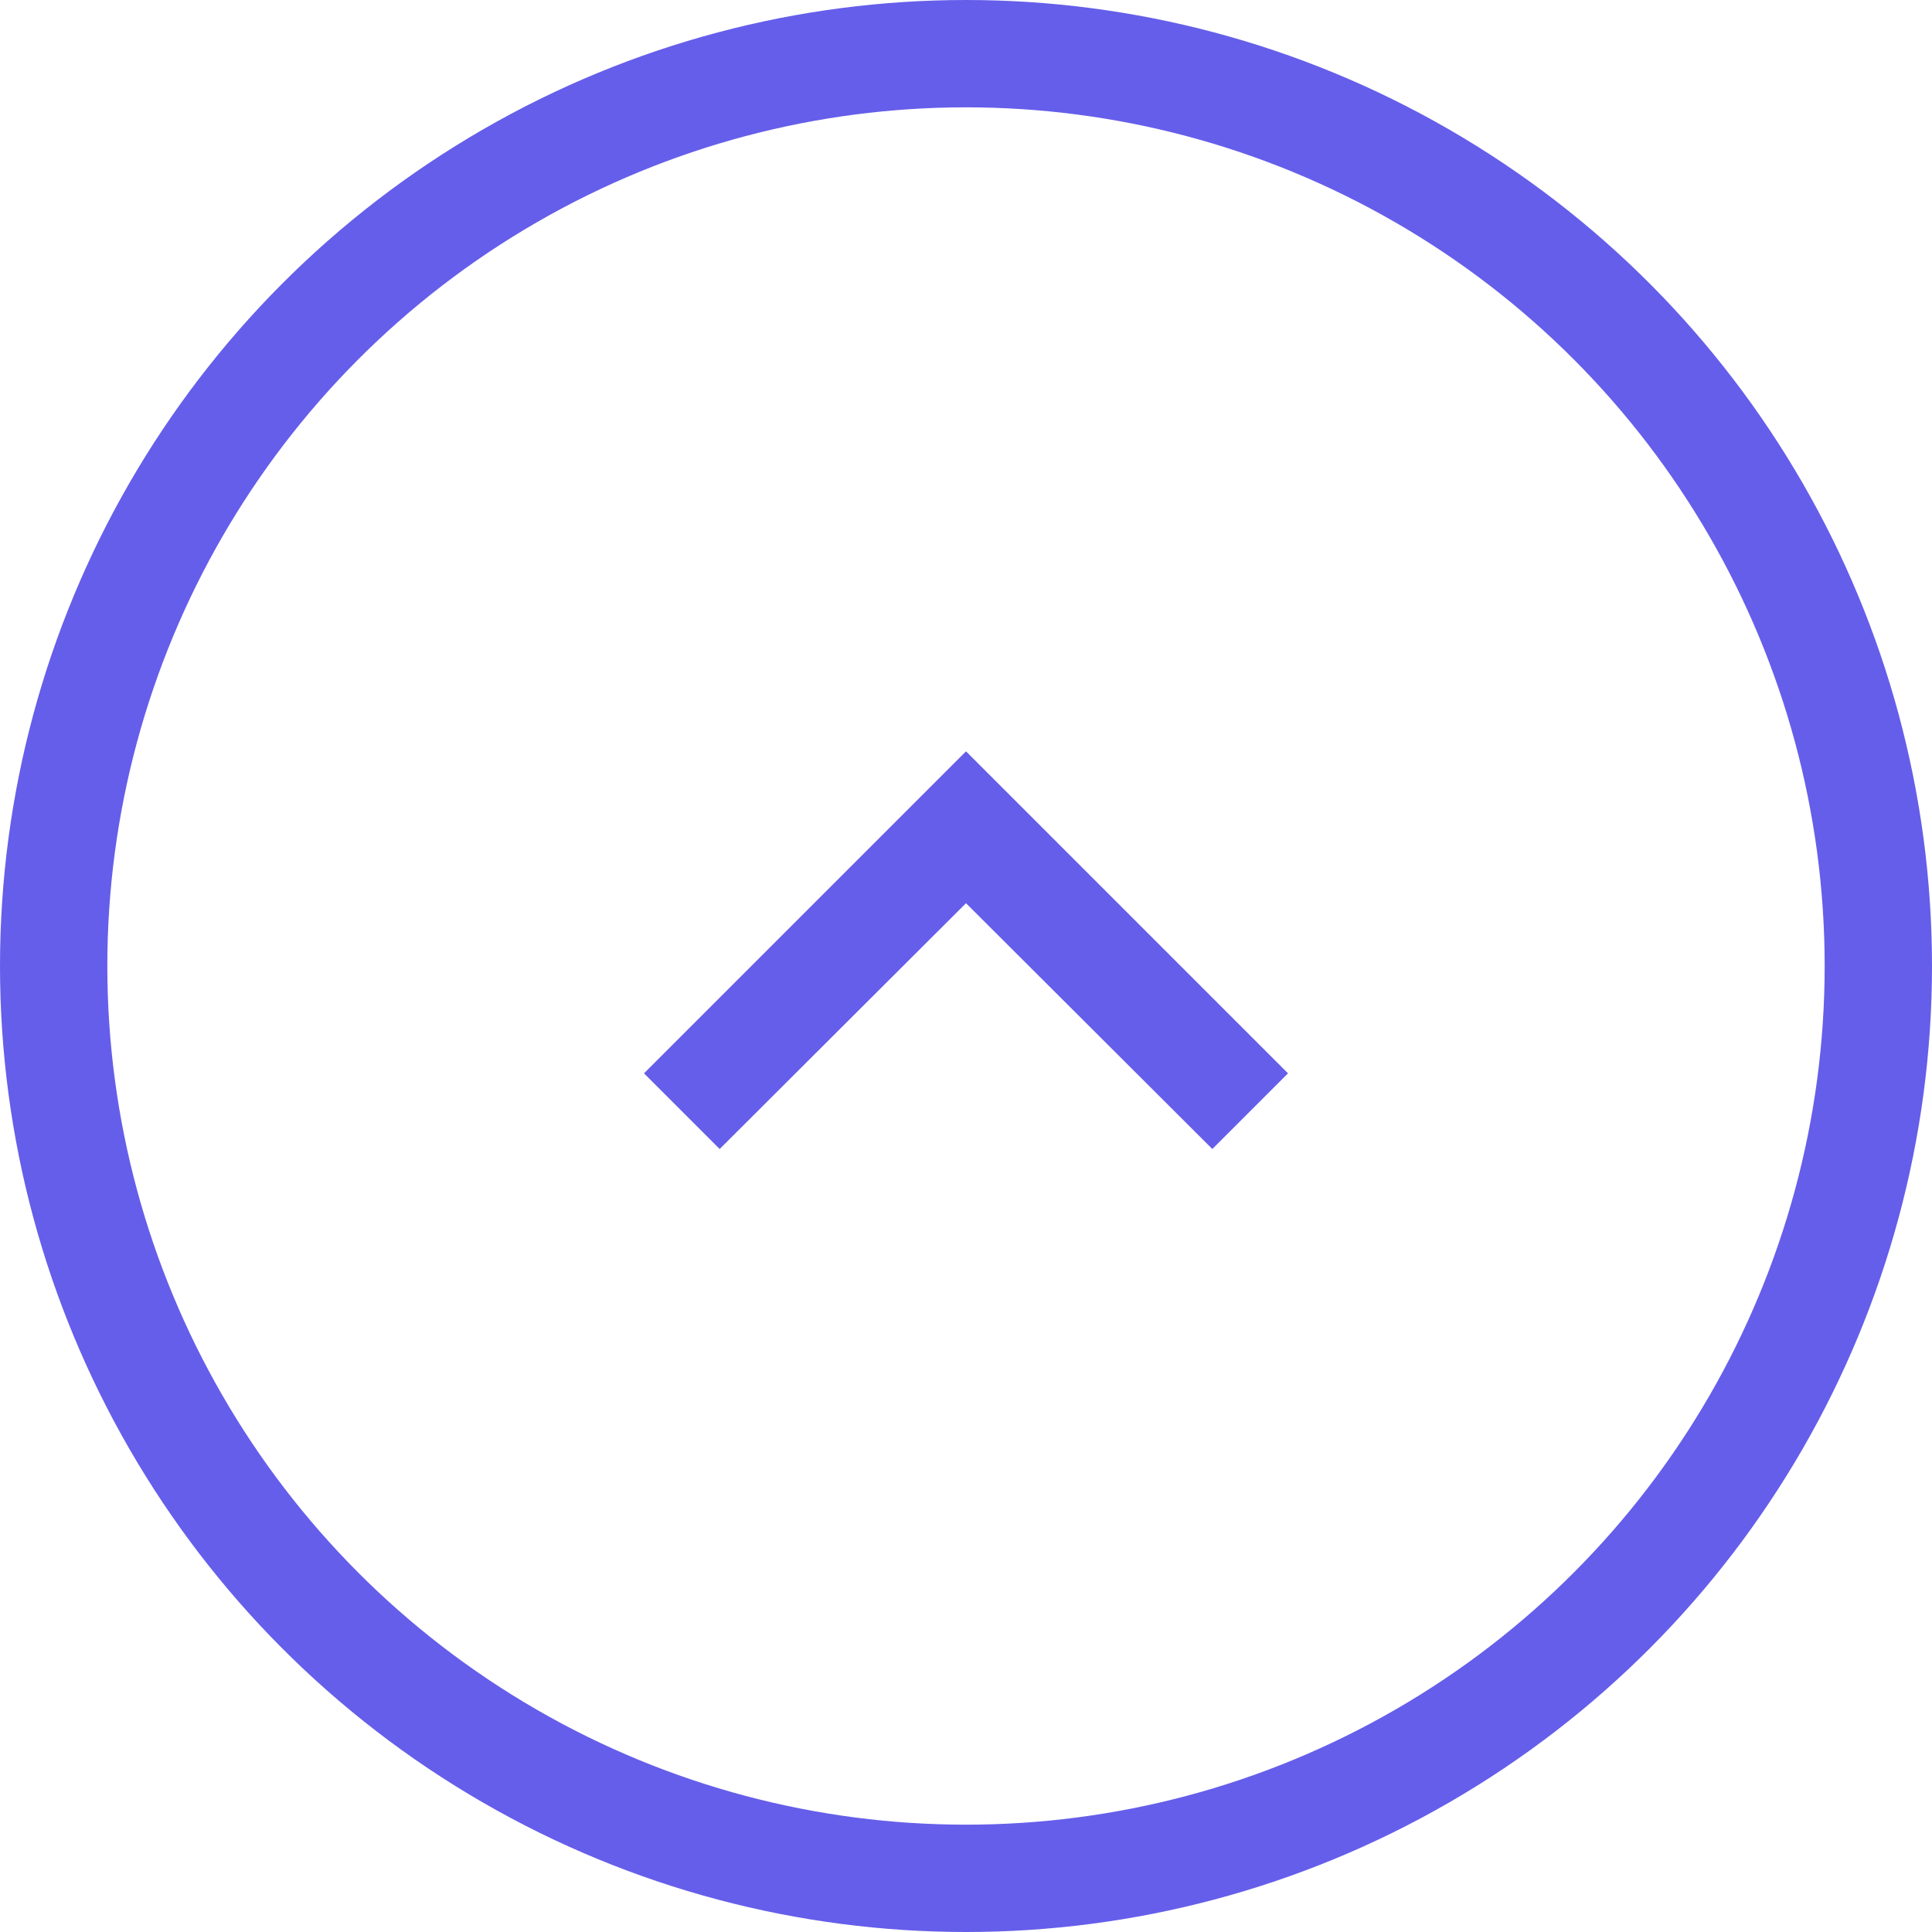
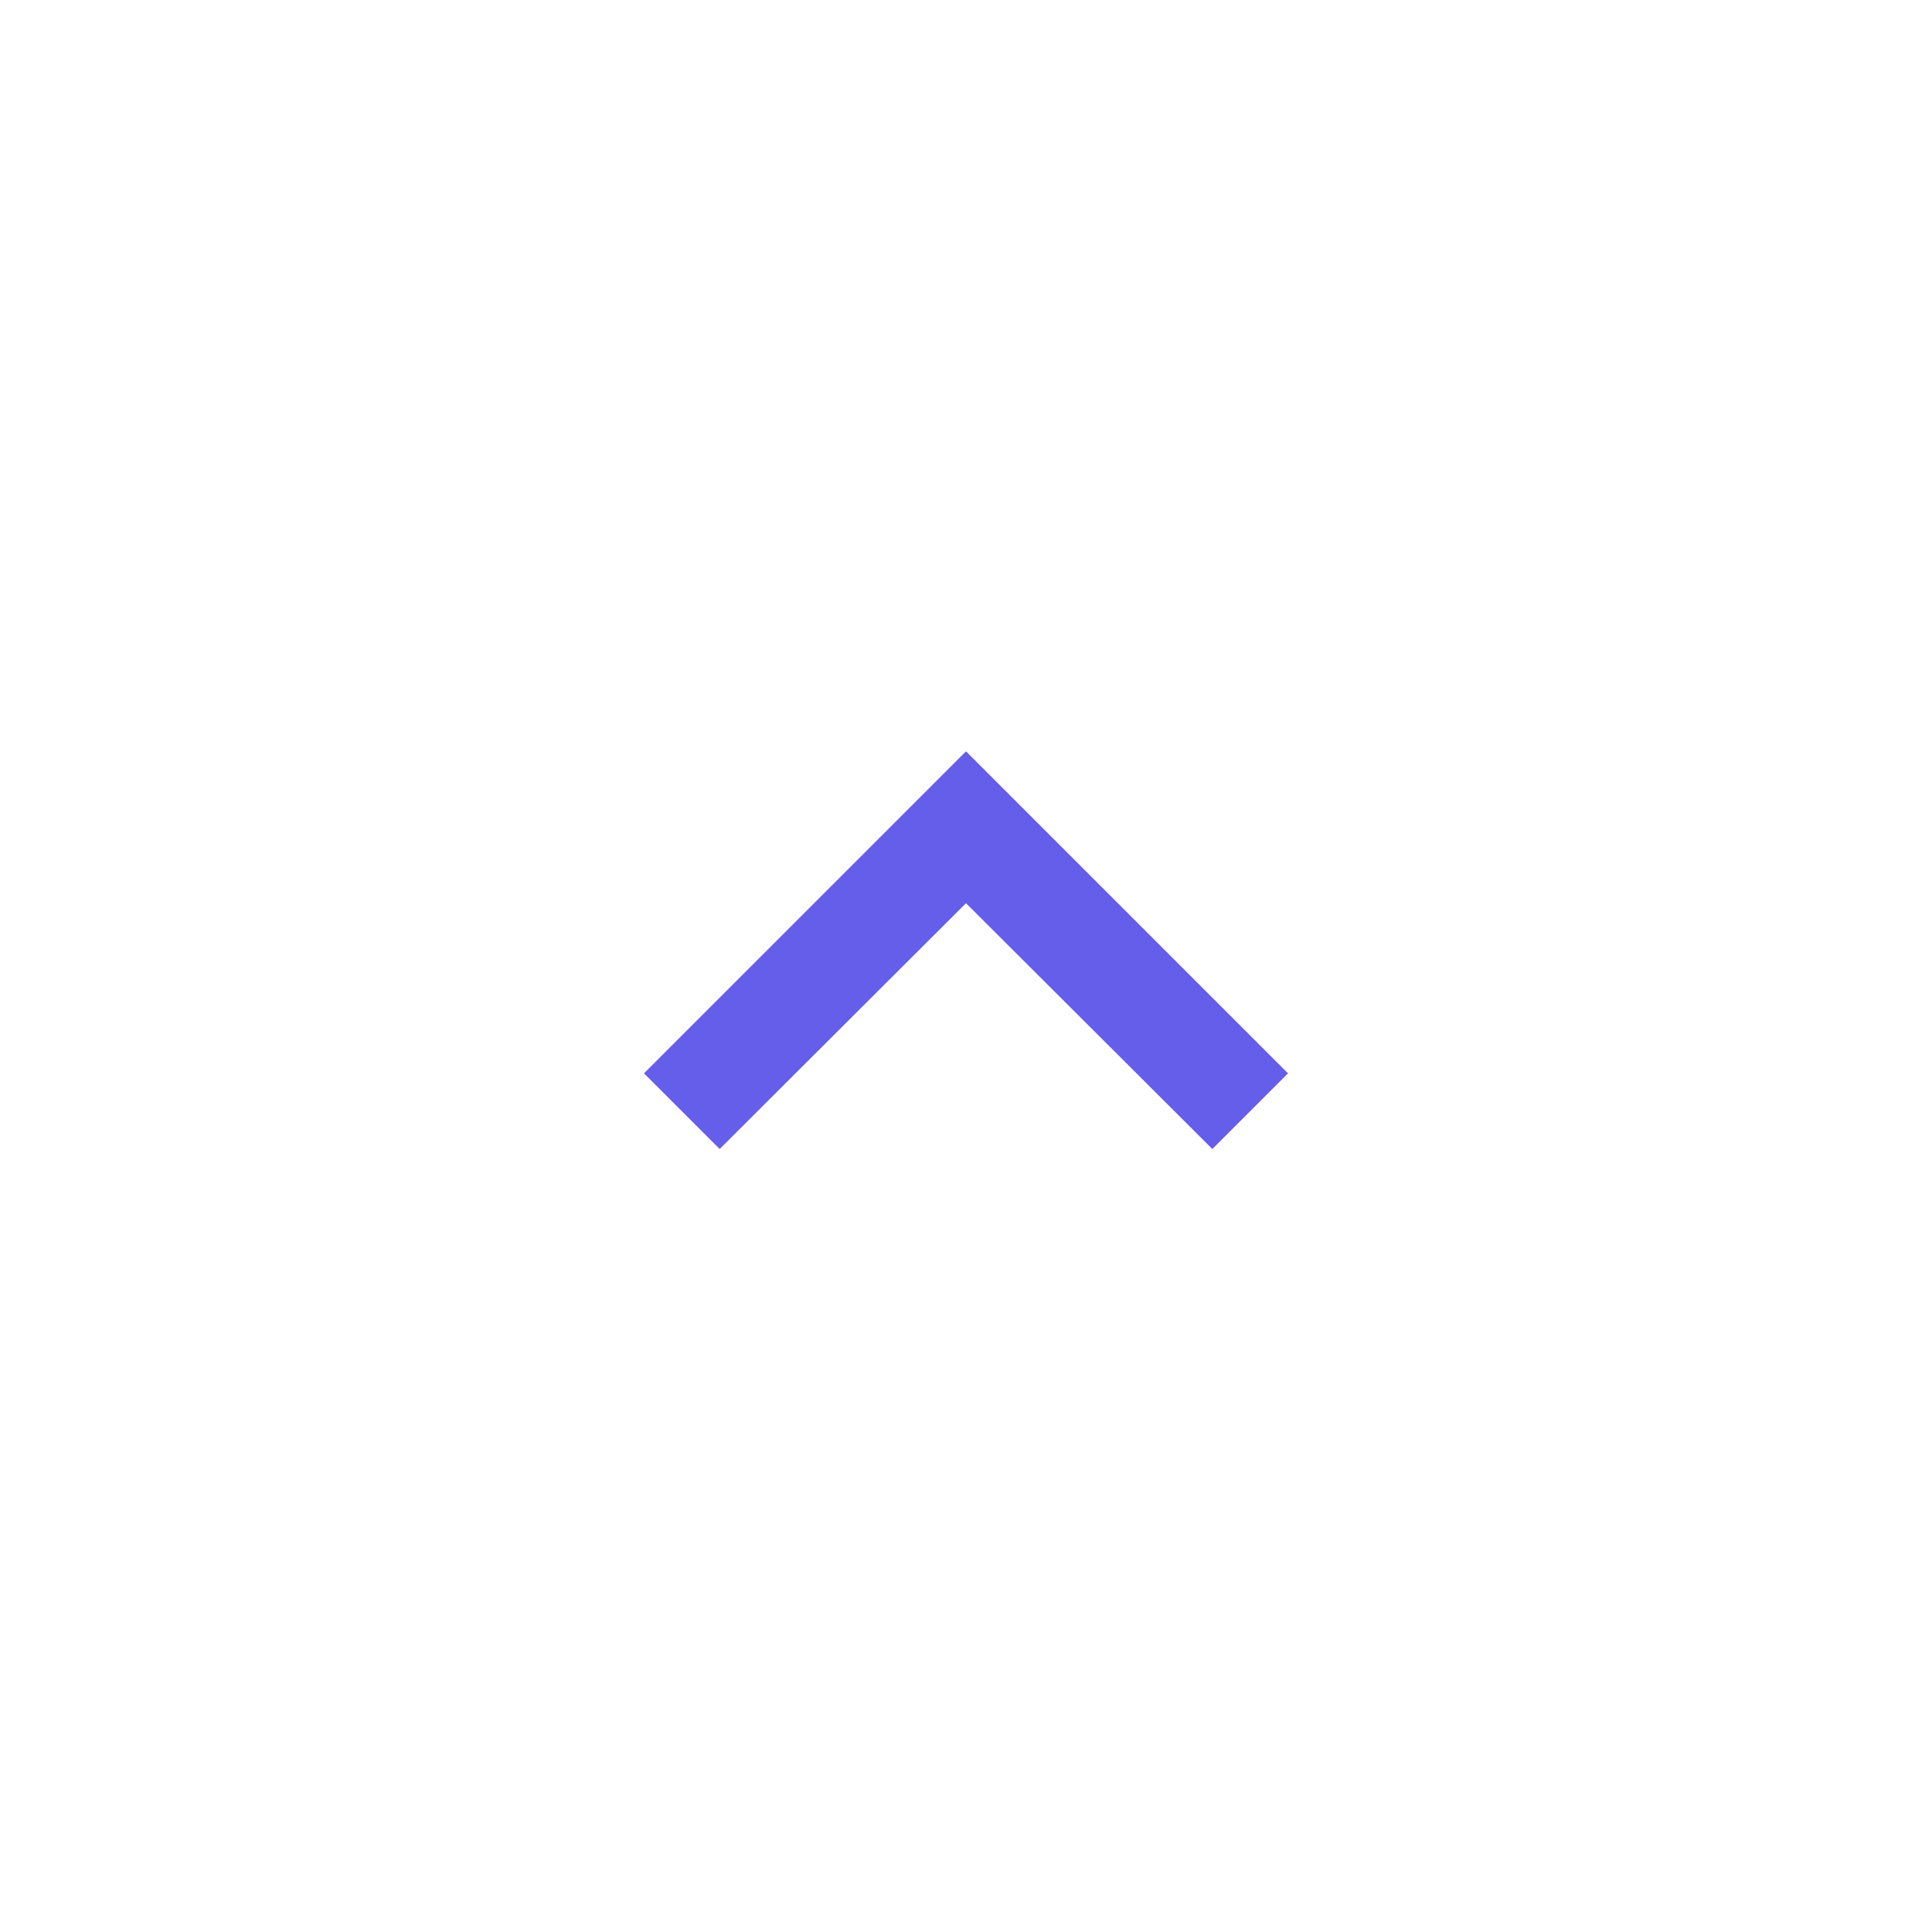
<svg xmlns="http://www.w3.org/2000/svg" width="36" height="36" viewBox="0 0 36 36" fill="none">
-   <circle cx="18" cy="18" r="17" stroke="#655EEA" stroke-width="2" />
  <path d="M13.41 21.41L18 16.83L22.59 21.41L24 20L18 14L12 20L13.41 21.41Z" fill="#655EEA" />
</svg>